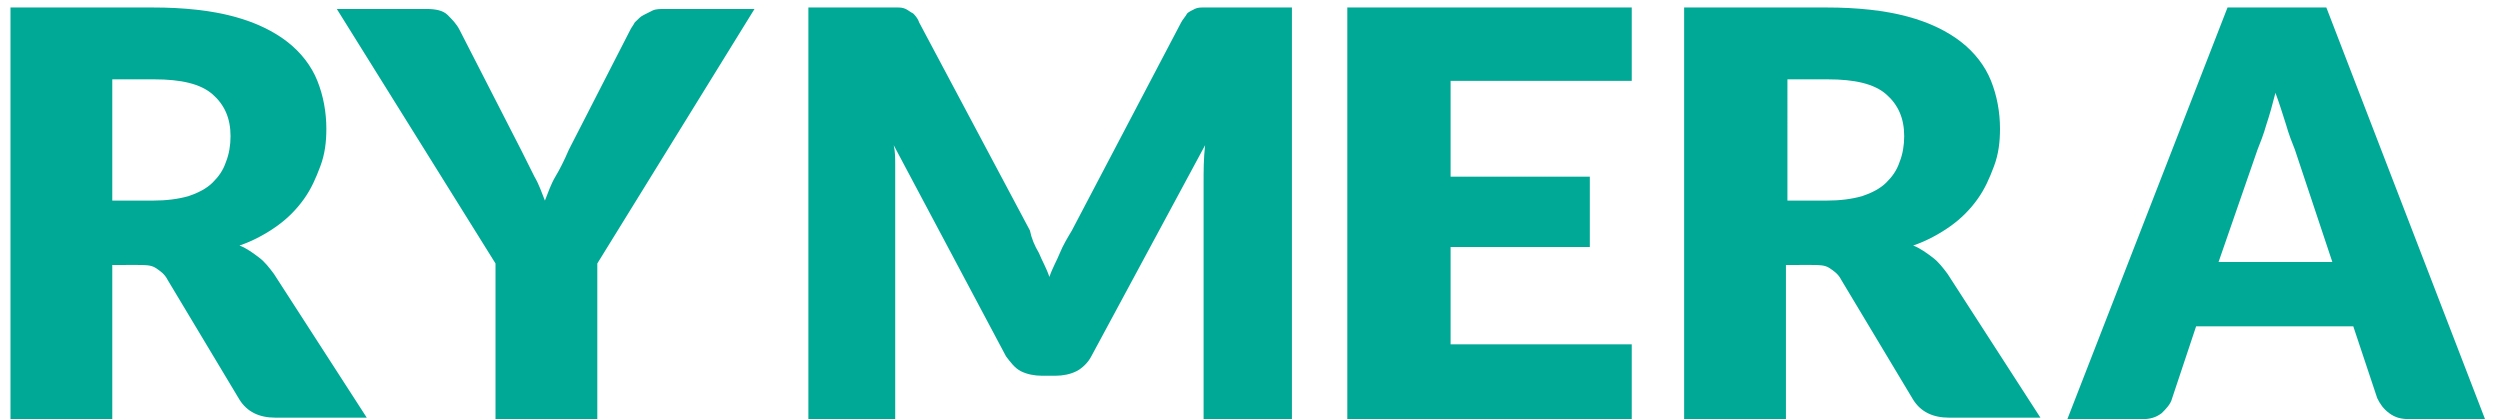
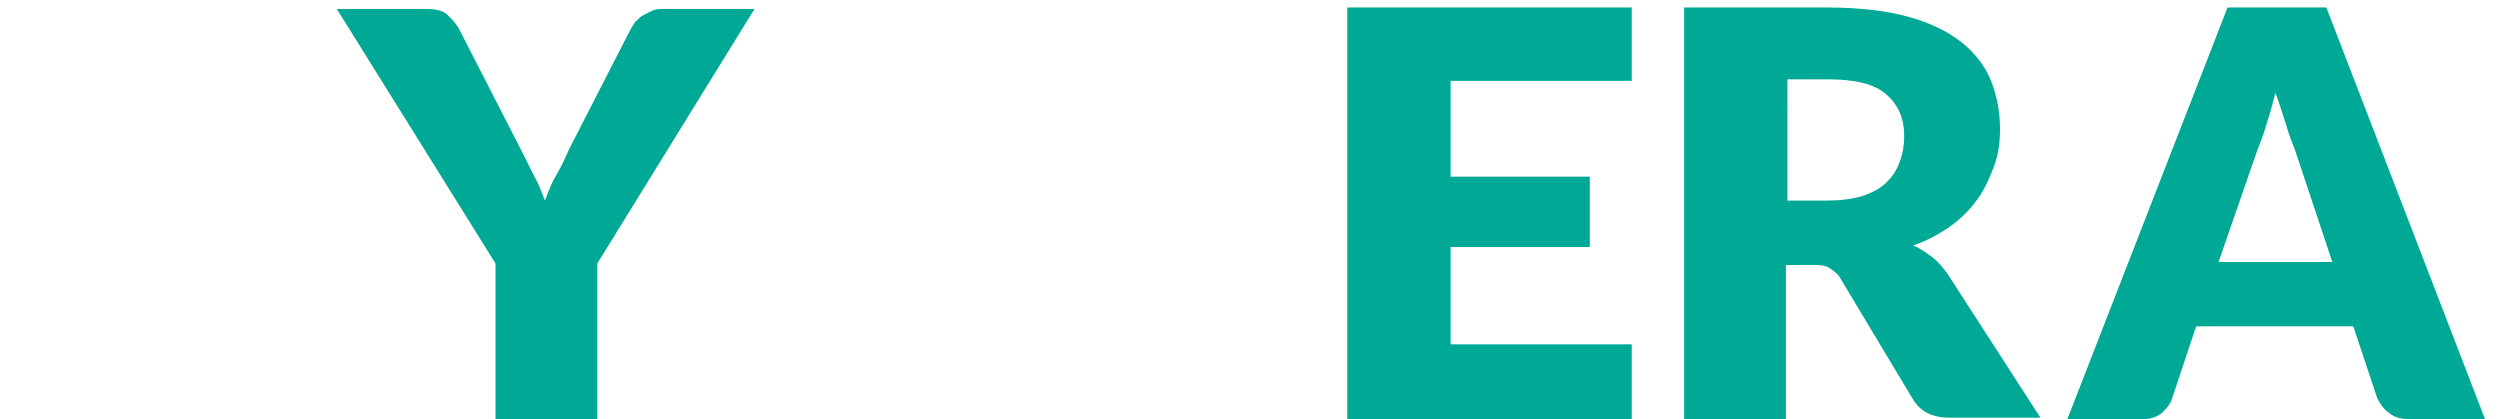
<svg xmlns="http://www.w3.org/2000/svg" version="1.1" id="Layer_1" x="0px" y="0px" viewBox="0 0 167 28" style="enable-background:new 0 0 167 28;" xml:space="preserve">
  <style type="text/css">
	.st0{fill:#00A896;}
</style>
  <g>
-     <path class="st0" d="M7.5,17.8V28H0.7V0.5h9.5c2.1,0,3.9,0.2,5.4,0.6c1.5,0.4,2.7,1,3.6,1.7c0.9,0.7,1.6,1.6,2,2.6s0.6,2.1,0.6,3.2   c0,0.9-0.1,1.7-0.4,2.5c-0.3,0.8-0.6,1.5-1.1,2.2c-0.5,0.7-1.1,1.3-1.8,1.8c-0.7,0.5-1.6,1-2.5,1.3c0.5,0.2,0.9,0.5,1.3,0.8   c0.4,0.3,0.7,0.7,1,1.1l6.2,9.6h-6.1c-1.1,0-1.9-0.4-2.4-1.2l-4.8-8c-0.2-0.4-0.5-0.6-0.8-0.8s-0.7-0.2-1.2-0.2H7.5z M7.5,13.4h2.7   c0.9,0,1.7-0.1,2.4-0.3c0.6-0.2,1.2-0.5,1.6-0.9c0.4-0.4,0.7-0.8,0.9-1.4c0.2-0.5,0.3-1.1,0.3-1.7c0-1.2-0.4-2.1-1.2-2.8   c-0.8-0.7-2.1-1-3.9-1H7.5V13.4z" />
    <path class="st0" d="M39.9,17.6V28h-6.8V17.6l-10.6-17h6c0.6,0,1.1,0.1,1.4,0.4c0.3,0.3,0.6,0.6,0.8,1l4.1,8   c0.3,0.6,0.6,1.2,0.9,1.8c0.3,0.5,0.5,1.1,0.7,1.6c0.2-0.5,0.4-1.1,0.7-1.6c0.3-0.5,0.6-1.1,0.9-1.8l4.1-8c0.1-0.2,0.2-0.3,0.3-0.5   C42.7,1.2,42.8,1.1,43,1c0.2-0.1,0.4-0.2,0.6-0.3c0.2-0.1,0.5-0.1,0.8-0.1h6L39.9,17.6z" />
-     <path class="st0" d="M69.4,16.9c0.2,0.5,0.5,1,0.7,1.6c0.2-0.6,0.5-1.1,0.7-1.6c0.2-0.5,0.5-1,0.8-1.5l7.3-13.9   c0.1-0.2,0.3-0.4,0.4-0.6c0.1-0.1,0.3-0.2,0.5-0.3c0.2-0.1,0.4-0.1,0.6-0.1c0.2,0,0.5,0,0.8,0h5.1V28h-5.9V12.2   c0-0.8,0-1.6,0.1-2.5l-7.6,14.1c-0.2,0.4-0.6,0.8-1,1c-0.4,0.2-0.9,0.3-1.4,0.3h-0.9c-0.5,0-1-0.1-1.4-0.3c-0.4-0.2-0.7-0.6-1-1   L59.7,9.7c0.1,0.4,0.1,0.9,0.1,1.3c0,0.4,0,0.8,0,1.2V28H54V0.5h5.1c0.3,0,0.5,0,0.8,0c0.2,0,0.4,0,0.6,0.1s0.3,0.2,0.5,0.3   c0.1,0.1,0.3,0.3,0.4,0.6l7.4,13.9C68.9,15.9,69.1,16.4,69.4,16.9z" />
    <path class="st0" d="M109,0.5v4.9H96.9v6.4h9.3v4.7h-9.3v6.5H109V28H90V0.5H109z" />
    <path class="st0" d="M119.3,17.8V28h-6.8V0.5h9.5c2.1,0,3.9,0.2,5.4,0.6c1.5,0.4,2.7,1,3.6,1.7c0.9,0.7,1.6,1.6,2,2.6   s0.6,2.1,0.6,3.2c0,0.9-0.1,1.7-0.4,2.5c-0.3,0.8-0.6,1.5-1.1,2.2c-0.5,0.7-1.1,1.3-1.8,1.8c-0.7,0.5-1.6,1-2.5,1.3   c0.5,0.2,0.9,0.5,1.3,0.8c0.4,0.3,0.7,0.7,1,1.1l6.2,9.6h-6.1c-1.1,0-1.9-0.4-2.4-1.2l-4.8-8c-0.2-0.4-0.5-0.6-0.8-0.8   s-0.7-0.2-1.2-0.2H119.3z M119.3,13.4h2.7c0.9,0,1.7-0.1,2.4-0.3c0.6-0.2,1.2-0.5,1.6-0.9c0.4-0.4,0.7-0.8,0.9-1.4   c0.2-0.5,0.3-1.1,0.3-1.7c0-1.2-0.4-2.1-1.2-2.8c-0.8-0.7-2.1-1-3.9-1h-2.7V13.4z" />
    <path class="st0" d="M166,28h-5c-0.6,0-1-0.1-1.4-0.4c-0.4-0.3-0.6-0.6-0.8-1l-1.6-4.8h-10.5l-1.6,4.8c-0.1,0.4-0.4,0.7-0.7,1   c-0.4,0.3-0.8,0.4-1.3,0.4h-5l10.7-27.5h6.6L166,28z M148.2,17.5h7.6l-2.5-7.5c-0.2-0.5-0.4-1-0.6-1.7c-0.2-0.6-0.4-1.3-0.7-2.1   c-0.2,0.8-0.4,1.5-0.6,2.1c-0.2,0.7-0.4,1.2-0.6,1.7L148.2,17.5z" />
  </g>
</svg>